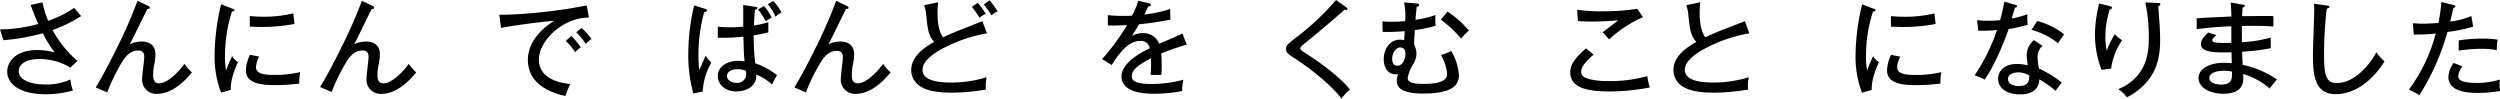
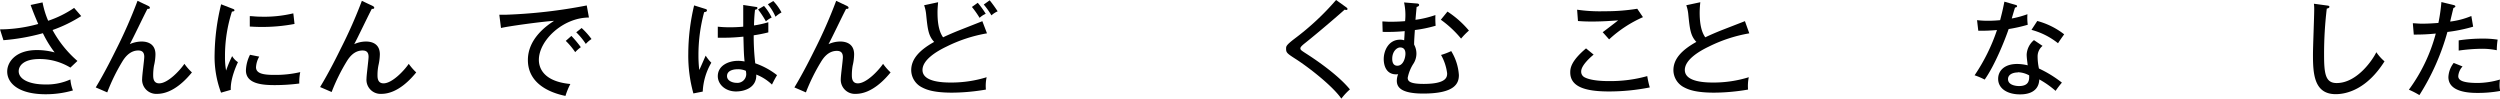
<svg xmlns="http://www.w3.org/2000/svg" width="582.79" height="22.99" viewBox="0 0 582.79 22.99">
  <path d="M9.92.56a20,20,0,0,0,1.31,4.28,24.24,24.24,0,0,0,6.05-3c.87,1,1,1.14,1.65,1.91A32.64,32.64,0,0,1,12.25,7a25.82,25.82,0,0,0,5.8,7.21l-1.64,1.55a13.82,13.82,0,0,0-7.19-2c-4,0-4.86,1.79-4.86,2.83,0,1.93,2.54,3.1,6.19,3.1a13.41,13.41,0,0,0,5.86-1.17A9,9,0,0,0,17,21.08a22.69,22.69,0,0,1-6.37.89c-6.19,0-8.95-2.51-8.95-5.3,0-2.15,1.89-5,6.94-5a16,16,0,0,1,4.12.55A25.51,25.51,0,0,1,10,7.74,48.47,48.47,0,0,1,.8,9.37L0,6.85A33.87,33.87,0,0,0,8.91,5.59C8,3.48,7.55,2.3,7.14,1.16Z" />
  <path d="M34.6,1.4c.12.05.34.22.34.39,0,.34-.39.27-.56.27-.7,1.28-3.46,7.09-4.12,8.23A6.82,6.82,0,0,1,33,9.68c1.4,0,3.24.53,3.24,3a11.72,11.72,0,0,1-.34,2.61,12.69,12.69,0,0,0-.19,2.21c0,.58,0,1.93,1.4,1.93,2,0,4.77-2.93,5.88-4.55a12.91,12.91,0,0,0,1.75,2c-1.09,1.33-4.24,5-8.13,5a3.29,3.29,0,0,1-3.47-3.58c0-.8.49-4.33.49-5.06,0-1.21-.68-1.47-1.41-1.47-2,0-3.19,1.74-3.67,2.52A44.2,44.2,0,0,0,25,21.54l-2.68-1.16c2.15-3.56,4.13-7.58,4.79-8.91A114.29,114.29,0,0,0,32.06.19Z" />
  <path d="M54.12,2c.34.12.53.19.53.41s-.29.27-.58.29a33.65,33.65,0,0,0-1.62,10.46,17.14,17.14,0,0,0,.26,3.29,27.06,27.06,0,0,1,1.41-3.37,4.28,4.28,0,0,0,1.35,1.41c-.31.67-1.79,3.84-1.67,6.46l-2.27.65a23.79,23.79,0,0,1-1.5-9A51.42,51.42,0,0,1,51.55,1Zm6.31,11.2a5.55,5.55,0,0,0-.75,2.47c0,1.5,1.75,1.79,4.31,1.79a25.32,25.32,0,0,0,6-.65,11.73,11.73,0,0,0-.22,2.66,44.69,44.69,0,0,1-5.69.37c-3,0-6.75-.3-6.75-3.44a8.67,8.67,0,0,1,.95-3.63Zm-2.2-9.44c.66,0,1.38.13,2.62.13a29,29,0,0,0,7.52-.78c.08.49.24,2.13.29,2.47a40.19,40.19,0,0,1-7.84.7c-1.18,0-2-.07-2.59-.09Z" />
  <path d="M86.9,1.4c.12.05.34.22.34.39,0,.34-.39.27-.56.27-.7,1.28-3.46,7.09-4.11,8.23a6.76,6.76,0,0,1,2.73-.61c1.41,0,3.25.53,3.25,3a12.36,12.36,0,0,1-.34,2.61A11.85,11.85,0,0,0,88,17.5c0,.58,0,1.93,1.41,1.93,2,0,4.77-2.93,5.88-4.55a12.69,12.69,0,0,0,1.74,2c-1.09,1.33-4.23,5-8.13,5a3.28,3.28,0,0,1-3.46-3.58c0-.8.48-4.33.48-5.06,0-1.21-.67-1.47-1.4-1.47-2.06,0-3.19,1.74-3.68,2.52a44.23,44.23,0,0,0-3.53,7.16l-2.69-1.16c2.16-3.56,4.14-7.58,4.79-8.91A109.75,109.75,0,0,0,84.36.19Z" />
  <path d="M137.29,4.09c-6,0-11.67,5.3-11.67,9.87,0,1.48.68,5,7.34,5.62a16.26,16.26,0,0,0-1.14,2.78c-3.8-.77-8.76-2.95-8.76-8.37,0-5.11,4.64-8.18,6.1-9.13-2.86.17-10.94,1.29-12.37,1.67l-.39-3.09c.46,0,.85,0,1.38,0a120,120,0,0,0,19-2.17ZM133.2,8.37A25.67,25.67,0,0,1,135.4,11a8.39,8.39,0,0,0-1.31,1.16,16.34,16.34,0,0,0-2.2-2.63Zm2.39-1.84a17.61,17.61,0,0,1,2.3,2.57,6.69,6.69,0,0,0-1.33,1.14,15.88,15.88,0,0,0-2.23-2.71Z" />
  <path d="M164.49,2.1c.22.08.31.13.31.34s-.19.34-.65.39a38,38,0,0,0-1.33,10,28.5,28.5,0,0,0,.19,3.48c.27-.5,1.26-2.85,1.5-3.34a8.89,8.89,0,0,0,1.31,1.65,14.56,14.56,0,0,0-2,6.73l-2.18.43a32.84,32.84,0,0,1-1.19-9.24,49.23,49.23,0,0,1,1.36-11.28Zm11.79-.48c.24,0,.29.15.29.24,0,.32-.34.37-.56.41-.07.63-.19,1.65-.24,3.66a22.2,22.2,0,0,0,3.34-.75l0,2.37a34.2,34.2,0,0,1-3.41.68,54.22,54.22,0,0,0,.36,6.53,17.29,17.29,0,0,1,5.08,2.76,24.78,24.78,0,0,0-1.18,2.2,11.21,11.21,0,0,0-3.66-2.34c.12,3.05-2.73,3.94-4.72,3.94-2.56,0-4.25-1.72-4.25-3.56,0-2.56,2.63-3.58,4.69-3.58a8.21,8.21,0,0,1,1.55.15c-.17-1.75-.17-2.18-.27-5.79-1.4.15-3,.25-4.23.25-.73,0-1.24,0-1.74,0V6.22a26.38,26.38,0,0,0,2.83.14c1.47,0,2.54-.09,3.1-.14,0-1.48,0-3.63,0-5.06ZM172,16.14c-.31,0-2.52,0-2.52,1.6,0,1.11,1.31,1.57,2.21,1.57a2.06,2.06,0,0,0,2.27-2,4.25,4.25,0,0,0-.09-.8A4.51,4.51,0,0,0,172,16.14Zm6.1-14.76a12.55,12.55,0,0,1,1.79,2.71,5.47,5.47,0,0,0-1.35.89,21.07,21.07,0,0,0-1.82-2.78ZM180.27.24a11.92,11.92,0,0,1,1.91,2.66,6.93,6.93,0,0,0-1.4,1A11.46,11.46,0,0,0,179,1Z" />
  <path d="M197.47,1.4c.12.05.34.22.34.39,0,.34-.39.27-.56.27-.7,1.28-3.46,7.09-4.11,8.23a6.72,6.72,0,0,1,2.73-.61c1.4,0,3.24.53,3.24,3a11.72,11.72,0,0,1-.34,2.61,12.69,12.69,0,0,0-.19,2.21c0,.58,0,1.93,1.4,1.93,2,0,4.77-2.93,5.88-4.55a12.91,12.91,0,0,0,1.75,2c-1.09,1.33-4.24,5-8.13,5A3.29,3.29,0,0,1,196,18.39c0-.8.49-4.33.49-5.06,0-1.21-.68-1.47-1.41-1.47-2.05,0-3.19,1.74-3.67,2.52a44.2,44.2,0,0,0-3.54,7.16l-2.68-1.16c2.15-3.56,4.13-7.58,4.79-8.91A114.29,114.29,0,0,0,194.93.19Z" />
  <path d="M230.08,7.77a34,34,0,0,0-9.39,3.07c-2.54,1.21-5.64,3.17-5.64,5.47,0,2.93,5.16,2.93,6.78,2.93A27.7,27.7,0,0,0,230,18a9.67,9.67,0,0,0-.17,2.88,47.81,47.81,0,0,1-7.89.72c-4.28,0-6-.7-7-1.23a4.53,4.53,0,0,1-2.52-4c0-2.54,1.8-4.62,5.35-6.6-1.35-1.43-1.52-3-1.86-6.3a9.11,9.11,0,0,0-.48-2.25l3.26-.7c-.09,1-.14,1.65-.14,2.35,0,1.74.14,4.23,1.3,5.83,1.19-.58,2.86-1.28,3.9-1.69L229,4.94ZM227.93.65a19.7,19.7,0,0,1,1.86,2.57,4.73,4.73,0,0,0-1.43.94,22.06,22.06,0,0,0-1.79-2.54Zm2.78-.58a30.91,30.91,0,0,1,1.86,2.57,5.24,5.24,0,0,0-1.45.94,18.31,18.31,0,0,0-1.79-2.52Z" />
-   <path d="M267.79.73c.14,0,.51.09.51.41,0,.07,0,.34-.63.36-.2.44-.39.85-.9,1.89a30.77,30.77,0,0,0,6-1.29l.07,2.47a72.1,72.1,0,0,1-7.31,1.09c-.8,1.36-1.14,1.92-1.67,2.71a5.46,5.46,0,0,1,2.57-.65,3.92,3.92,0,0,1,3.8,2.49c1.81-.8,4.69-2,5.42-2.39l1,2.59a56,56,0,0,0-5.95,2.05,23.76,23.76,0,0,1,.1,2.59c0,1.14,0,1.77-.07,2.42-.42,0-1.63,0-2.52,0a27.13,27.13,0,0,0,.1-3.89c-3.95,2.05-4.46,3.17-4.46,4.14,0,.75.17,1.86,4.55,1.86a28.7,28.7,0,0,0,7.48-1,10.42,10.42,0,0,0-.29,2.64,34,34,0,0,1-6.68.63c-5.52,0-7.48-1.84-7.48-4,0-3.19,4.58-5.66,6.58-6.58a2,2,0,0,0-2.27-1.72c-1.79,0-3.82,1.14-6.58,5.61l-2.25-1.38a50.47,50.47,0,0,0,5.83-7.93c-2,.09-2.57.12-4.48.09V3.53a29.7,29.7,0,0,0,3.39.17c1,0,1.77,0,2.25-.05A19.41,19.41,0,0,0,265.34.19Z" />
  <path d="M313.79,1.67c.17.12.34.29.34.41a.25.25,0,0,1-.29.24,2.26,2.26,0,0,1-.39-.07c-.75.7-5.85,5.11-9.22,7.79-.43.34-1.09.87-1.09,1.21s.12.46,1.26,1.19c1.82,1.16,7.36,4.82,10.29,8.4a14.65,14.65,0,0,0-2,2.15c-2-2.9-7.41-7.14-10.51-9.15-2.15-1.38-2.37-1.55-2.37-2.49,0-.56,0-.82,2-2.35a60.76,60.76,0,0,0,9.65-9Z" />
  <path d="M330.38.82c.13,0,.44.07.44.34s-.36.41-.58.46c-.07.78-.1,1-.27,3a24.16,24.16,0,0,0,4.65-1.11A19.7,19.7,0,0,0,334.67,6a30.88,30.88,0,0,1-4.84,1c-.05.75-.2,2.76-.17,3.41a4.34,4.34,0,0,1-.1,4.33,9.39,9.39,0,0,0-1.4,3.39c0,.78.46,1.43,3.7,1.43,5.49,0,5.49-1.69,5.49-2.49a11.64,11.64,0,0,0-1.42-4.26,15.85,15.85,0,0,0,2.37-.9,12.17,12.17,0,0,1,1.79,5.59c0,2-1,4.31-8.33,4.31-5.44,0-6.14-1.67-6.14-3a4.24,4.24,0,0,1,.31-1.53,1.57,1.57,0,0,1-.48.05c-2.3,0-2.88-2.06-2.88-3.56,0-1.91,1.09-4.52,3.82-4.52a2.81,2.81,0,0,1,.94.14c.05-.6.08-1.14.13-2.13a43.73,43.73,0,0,1-5.14.17L322.25,5c.49,0,1,.07,1.89.07.31,0,1.82,0,3.41-.14a13.8,13.8,0,0,0-.24-4.36ZM324.55,13.7c0,.48.07,1.62,1.19,1.62,1.43,0,1.89-1.91,1.89-2.81,0-.75-.27-1.45-1.24-1.45C325.62,11.06,324.55,12,324.55,13.7Zm12.88-11a22.43,22.43,0,0,1,5,4.43A16.42,16.42,0,0,0,340.6,9a24.53,24.53,0,0,0-4.72-4.4Z" />
  <path d="M371.5,12.73c-.41.34-2.9,2.4-2.9,3.92a1.45,1.45,0,0,0,.72,1.33c1.63.92,4.94.92,5.64.92A31.77,31.77,0,0,0,384,17.74a22.14,22.14,0,0,0,.59,2.64,48.67,48.67,0,0,1-9.54.94c-5.62,0-9-1.14-9-4.45,0-1,.2-2.66,3.68-5.59ZM383,4a28.42,28.42,0,0,0-7.89,5.18c-.24-.27-1.28-1.45-1.5-1.67.34-.24,3.29-2.49,3.6-2.76-1.11.07-3.29.27-6.19.27-1.7,0-2.59-.08-3.17-.12l-.2-2.64a36.68,36.68,0,0,0,6.39.36,46.12,46.12,0,0,0,7.63-.58Z" />
  <path d="M407.79,7.77a34,34,0,0,0-9.39,3.07c-2.54,1.21-5.64,3.17-5.64,5.47,0,2.93,5.16,2.93,6.78,2.93A27.61,27.61,0,0,0,407.67,18a10.07,10.07,0,0,0-.17,2.88,47.72,47.72,0,0,1-7.89.72c-4.28,0-6-.7-7-1.23a4.52,4.52,0,0,1-2.51-4c0-2.54,1.79-4.62,5.35-6.6-1.36-1.43-1.53-3-1.87-6.3a8.66,8.66,0,0,0-.48-2.25l3.27-.7a23.38,23.38,0,0,0-.15,2.35c0,1.74.15,4.23,1.31,5.83,1.18-.58,2.85-1.28,3.89-1.69l5.35-2.08Z" />
-   <path d="M436.67,2c.33.12.53.19.53.41s-.29.27-.58.29A33.36,33.36,0,0,0,435,13.17a16.36,16.36,0,0,0,.26,3.29,27.06,27.06,0,0,1,1.41-3.37A4.17,4.17,0,0,0,438,14.5c-.31.67-1.79,3.84-1.67,6.46l-2.27.65a23.58,23.58,0,0,1-1.5-9A51.42,51.42,0,0,1,434.1,1ZM443,13.21a5.55,5.55,0,0,0-.75,2.47c0,1.5,1.74,1.79,4.31,1.79a25.32,25.32,0,0,0,6-.65,11.73,11.73,0,0,0-.22,2.66,44.69,44.69,0,0,1-5.69.37c-2.95,0-6.75-.3-6.75-3.44a8.81,8.81,0,0,1,.94-3.63Zm-2.2-9.44c.65,0,1.38.13,2.61.13a29,29,0,0,0,7.53-.78c.07.49.24,2.13.29,2.47a40.19,40.19,0,0,1-7.84.7c-1.19,0-2-.07-2.59-.09Z" />
  <path d="M460.88,4.7a22.14,22.14,0,0,0,2.57.14c1.35,0,2.37-.1,2.81-.14.62-2.33.82-3.47,1-4.31l2.61.75c.22.07.34.12.34.31s-.22.29-.48.32c-.12.38-.66,2.17-.75,2.54a22.07,22.07,0,0,0,3.65-1,12,12,0,0,0,.07,2.46,34.68,34.68,0,0,1-4.45,1c-.85,2.51-3.24,8.49-5.59,11.78a16.43,16.43,0,0,0-2.35-1A43.21,43.21,0,0,0,465.53,7a42,42,0,0,1-4.36.17Zm15.27,6A3.15,3.15,0,0,0,475,13.17a13.44,13.44,0,0,0,.31,2.8,27.21,27.21,0,0,1,5.35,3.29,22.93,22.93,0,0,0-1.47,1.92,21.57,21.57,0,0,0-3.8-2.67C475.26,22,471.7,22,470.85,22c-2.75,0-5.05-1.26-5.05-3.63,0-1.76,1.33-3.46,4.45-3.46a10.52,10.52,0,0,1,2.44.32c-.09-.83-.24-1.77-.24-2.52a4.68,4.68,0,0,1,1.7-3.36Zm-5.78,6.19c-1.19,0-2.27.51-2.27,1.55,0,1.62,2.42,1.62,2.56,1.62,2.42,0,2.4-1.5,2.37-2.49A5.76,5.76,0,0,0,470.37,16.84Zm4.55-12A17.55,17.55,0,0,1,481.19,8c-.82,1.16-1.07,1.5-1.43,2.08a16.9,16.9,0,0,0-6.19-3.12Z" />
-   <path d="M491.71,1.4c.36.1.63.15.63.42s-.27.31-.54.41a21.26,21.26,0,0,0-1,6.36,15.66,15.66,0,0,0,.31,3.22A20,20,0,0,1,493,8a9.09,9.09,0,0,0,1.7,1.38A14.87,14.87,0,0,0,492.14,16l-2.25.27A23.27,23.27,0,0,1,488.37,8a29,29,0,0,1,.75-6.2,6,6,0,0,0,.17-1ZM503,.7c.32,0,.61,0,.61.32s-.29.33-.46.38c0,.73.26,4,.31,4.63.05.89.1,2,.1,3.17,0,3.7-.41,9.65-7.75,13.5a7.07,7.07,0,0,0-2-1.91c6.7-2.86,7.11-8.52,7.11-12A38.4,38.4,0,0,0,500.1.56Z" />
-   <path d="M522.89,1.11c.22,0,.39,0,.39.27s-.34.34-.49.39c-.07,1-.09,1.55-.12,2,1.16,0,6.25-.09,7.29,0v2.4c-1.26-.08-3-.2-7.34-.12,0,.12,0,2.63,0,3.8a32.07,32.07,0,0,0,6.73-1.09v2.47a44,44,0,0,1-6.66.82c0,.48.08,2.64.1,3.07a21.71,21.71,0,0,1,8,3.41c-.8.92-1,1.12-1.7,2.11a16.37,16.37,0,0,0-6.17-3.39c.1,1.67.29,4.6-4.67,4.6-3.48,0-5.74-1.69-5.74-3.61,0-2.56,3.17-3.6,5.81-3.6.51,0,1.31.05,1.94.09,0-.31-.05-2.08-.05-2.54-3.41.08-7.14.15-7.14-1.91,0-.85.51-1.6,1.72-2.71l1.89.61c-.85.75-.95.84-.95,1.16,0,.53.61.58,1.43.63a24.42,24.42,0,0,0,3,0c0-.6,0-3.29,0-3.85-3.92.15-6.58.49-8.08.66V4.26c1.26-.1,6.92-.36,8.08-.41A30.42,30.42,0,0,0,520,.58ZM518.46,16.5c-1.64,0-3.43.44-3.43,1.68,0,1.42,2.25,1.54,2.78,1.54,2.49,0,2.49-1.47,2.49-2.25a6.36,6.36,0,0,0,0-.77A6.33,6.33,0,0,0,518.46,16.5Z" />
  <path d="M542.44,1.28c.36.05.58.07.58.32s-.37.36-.61.41a89.13,89.13,0,0,0-.63,10.7c0,4.5.32,6.65,2.93,6.65,4.84,0,8.52-5.61,9.25-7.19a10.58,10.58,0,0,0,1.91,2.13c-4,6.34-8.62,7.65-11.38,7.65-5.08,0-5.3-4.82-5.3-9.27,0-1.64.29-8.93.29-10.43a9.62,9.62,0,0,0-.07-1.38Z" />
  <path d="M571.93,1.16c.31.07.46.19.46.34s-.34.34-.46.36c-.12.49-.66,2.71-.75,3.17a18.81,18.81,0,0,0,4.93-1.3l.42,2.49a36.74,36.74,0,0,1-6,1.23A54.33,54.33,0,0,1,564,22.17a19.1,19.1,0,0,0-2.45-1.26,38.82,38.82,0,0,0,6.27-13.09,46.74,46.74,0,0,1-5.13.24l-.22-2.64c.58,0,1.21.1,2.16.1,1.62,0,3-.12,3.8-.17a40,40,0,0,0,.7-4.87Zm2.13,14.33a3.75,3.75,0,0,0-1,2.27c0,1,1.13,1.58,4.57,1.58a18.81,18.81,0,0,0,5.15-.8,11.44,11.44,0,0,0-.09,1.33,5.83,5.83,0,0,0,.14,1.33,28.71,28.71,0,0,1-5.15.46c-1.57,0-6.92,0-6.92-3.7A5.79,5.79,0,0,1,572,14.67Zm-.9-6.08A37.82,37.82,0,0,1,578.7,9a22.11,22.11,0,0,1,3.54.24,16.73,16.73,0,0,0-.2,2.47,17.18,17.18,0,0,0-3.6-.34,41,41,0,0,0-5.28.42Z" />
</svg>